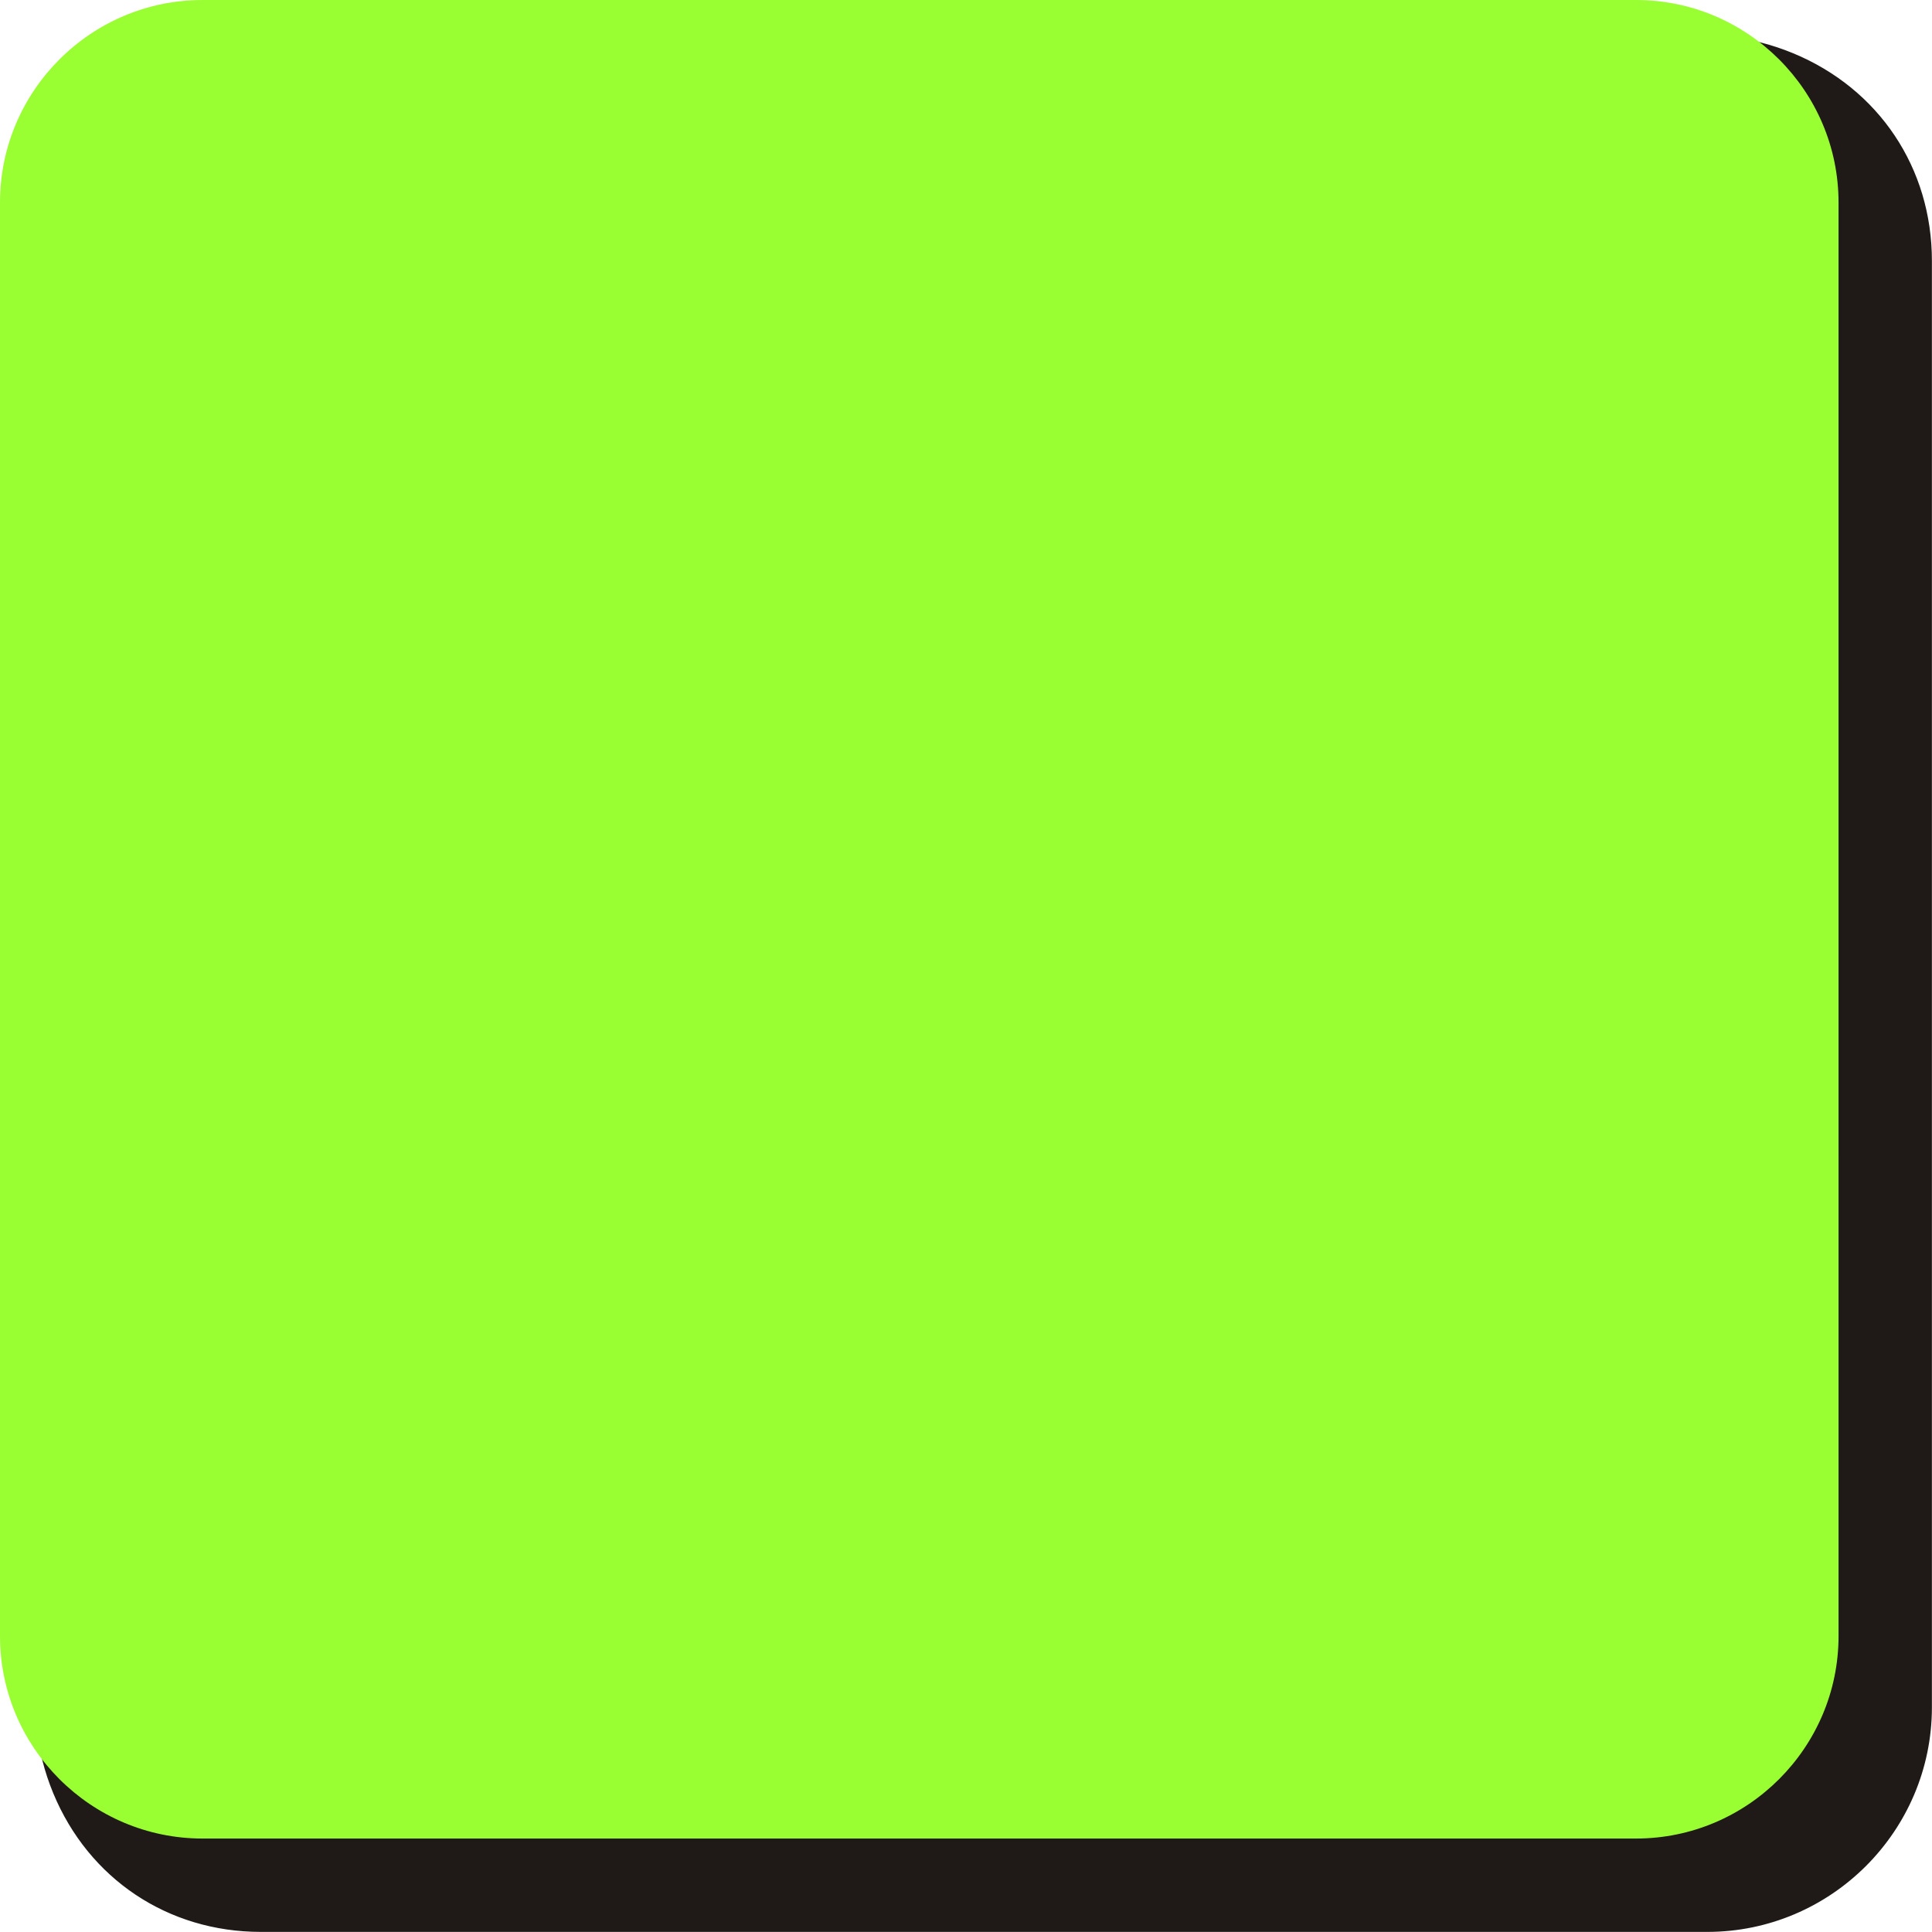
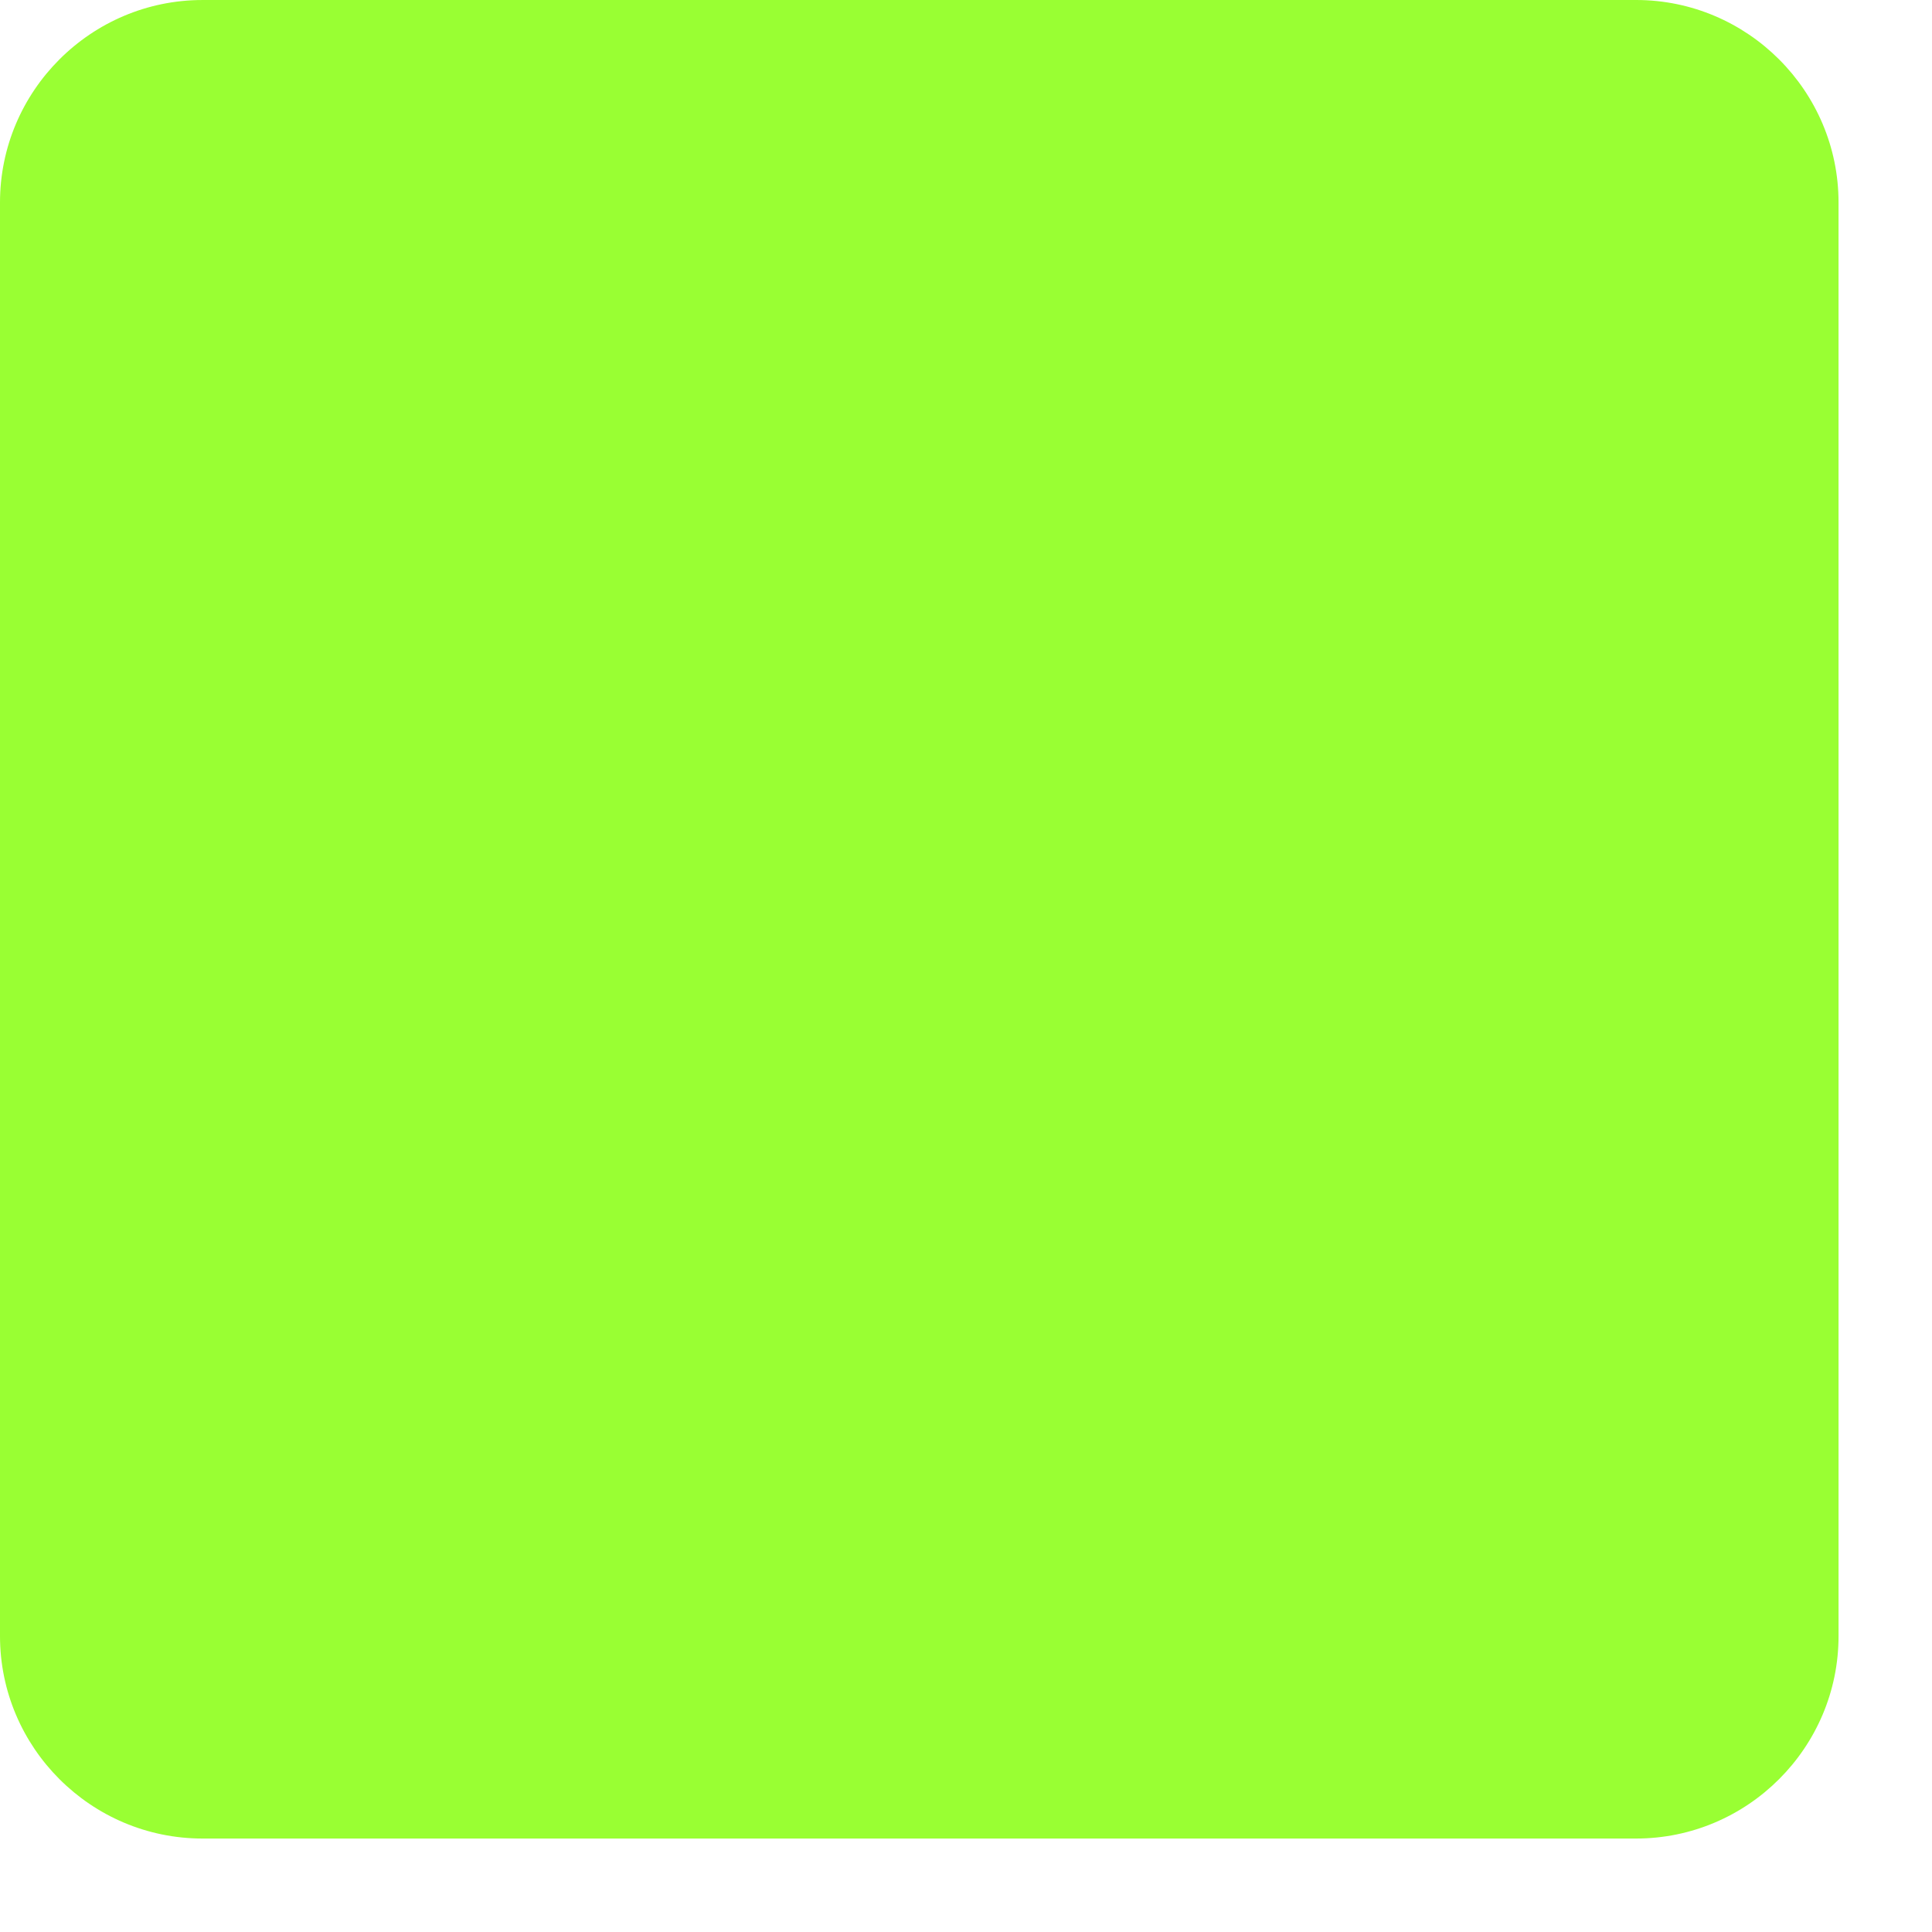
<svg xmlns="http://www.w3.org/2000/svg" xmlns:ns1="http://www.inkscape.org/namespaces/inkscape" xmlns:ns2="http://sodipodi.sourceforge.net/DTD/sodipodi-0.dtd" xml:space="preserve" width="19.083mm" height="19.083mm" style="shape-rendering:geometricPrecision; text-rendering:geometricPrecision; image-rendering:optimizeQuality; fill-rule:evenodd; clip-rule:evenodd" viewBox="0 0 20.093 20.093" id="svg4181" version="1.1" ns1:version="0.48.3.1 r9886" ns2:docname="方形圆角5.svg">
  <ns2:namedview pagecolor="#ffffff" bordercolor="#666666" borderopacity="1" objecttolerance="10" gridtolerance="10" guidetolerance="10" ns1:pageopacity="0" ns1:pageshadow="2" ns1:window-width="1440" ns1:window-height="844" id="namedview4193" showgrid="false" ns1:zoom="3.4901955" ns1:cx="33.808994" ns1:cy="33.808994" ns1:window-x="-4" ns1:window-y="-4" ns1:window-maximized="1" ns1:current-layer="svg4181" />
  <defs id="defs4183">
    <style type="text/css" id="style4185">
   
    .str0 {stroke:#1F1A17;stroke-width:0.08}
    .fil0 {fill:#1F1A17}
    .fil1 {fill:#E77817}
   
  </style>
  </defs>
  <g id="g4205">
    <g ns1:label="#g4202" id="dark">
-       <path style="fill:#1f1a17;stroke:#1f1a17;stroke-width:0.08" ns1:connector-curvature="0" id="path4189" d="m 20.052,2.713 0,15.043 c 0,1.265 -1.032,2.296 -2.296,2.296 l -15.043,0 C 1.764,20.052 0.954,19.511 0.591,18.635 0.228,17.758 0.418,16.803 1.089,16.132 l 15.043,-15.043 c 0.671,-0.671 1.626,-0.861 2.502,-0.498 0.877,0.363 1.418,1.173 1.418,2.122 z" class="fil0 str0" />
-     </g>
+       </g>
    <g ns1:label="#g4199" id="shape">
      <path style="fill: rgb(153, 255, 51);" ns1:connector-curvature="0" id="path4191" d="M 2.106,1.05288e-4 17.015,0 c 1.16,-1.05288e-4 2.106,0.946 2.106,2.106 l 1.05e-4,14.909 c 1.06e-4,1.16 -0.946,2.106 -2.106,2.106 l -14.909,0 C 0.946,19.121 5.288e-6,18.175 5.288e-6,17.015 l 0,-14.909 C 5.288e-6,0.946 0.946,1.1e-4 2.106,1.1e-4 z" class="fil1" />
    </g>
  </g>
</svg>